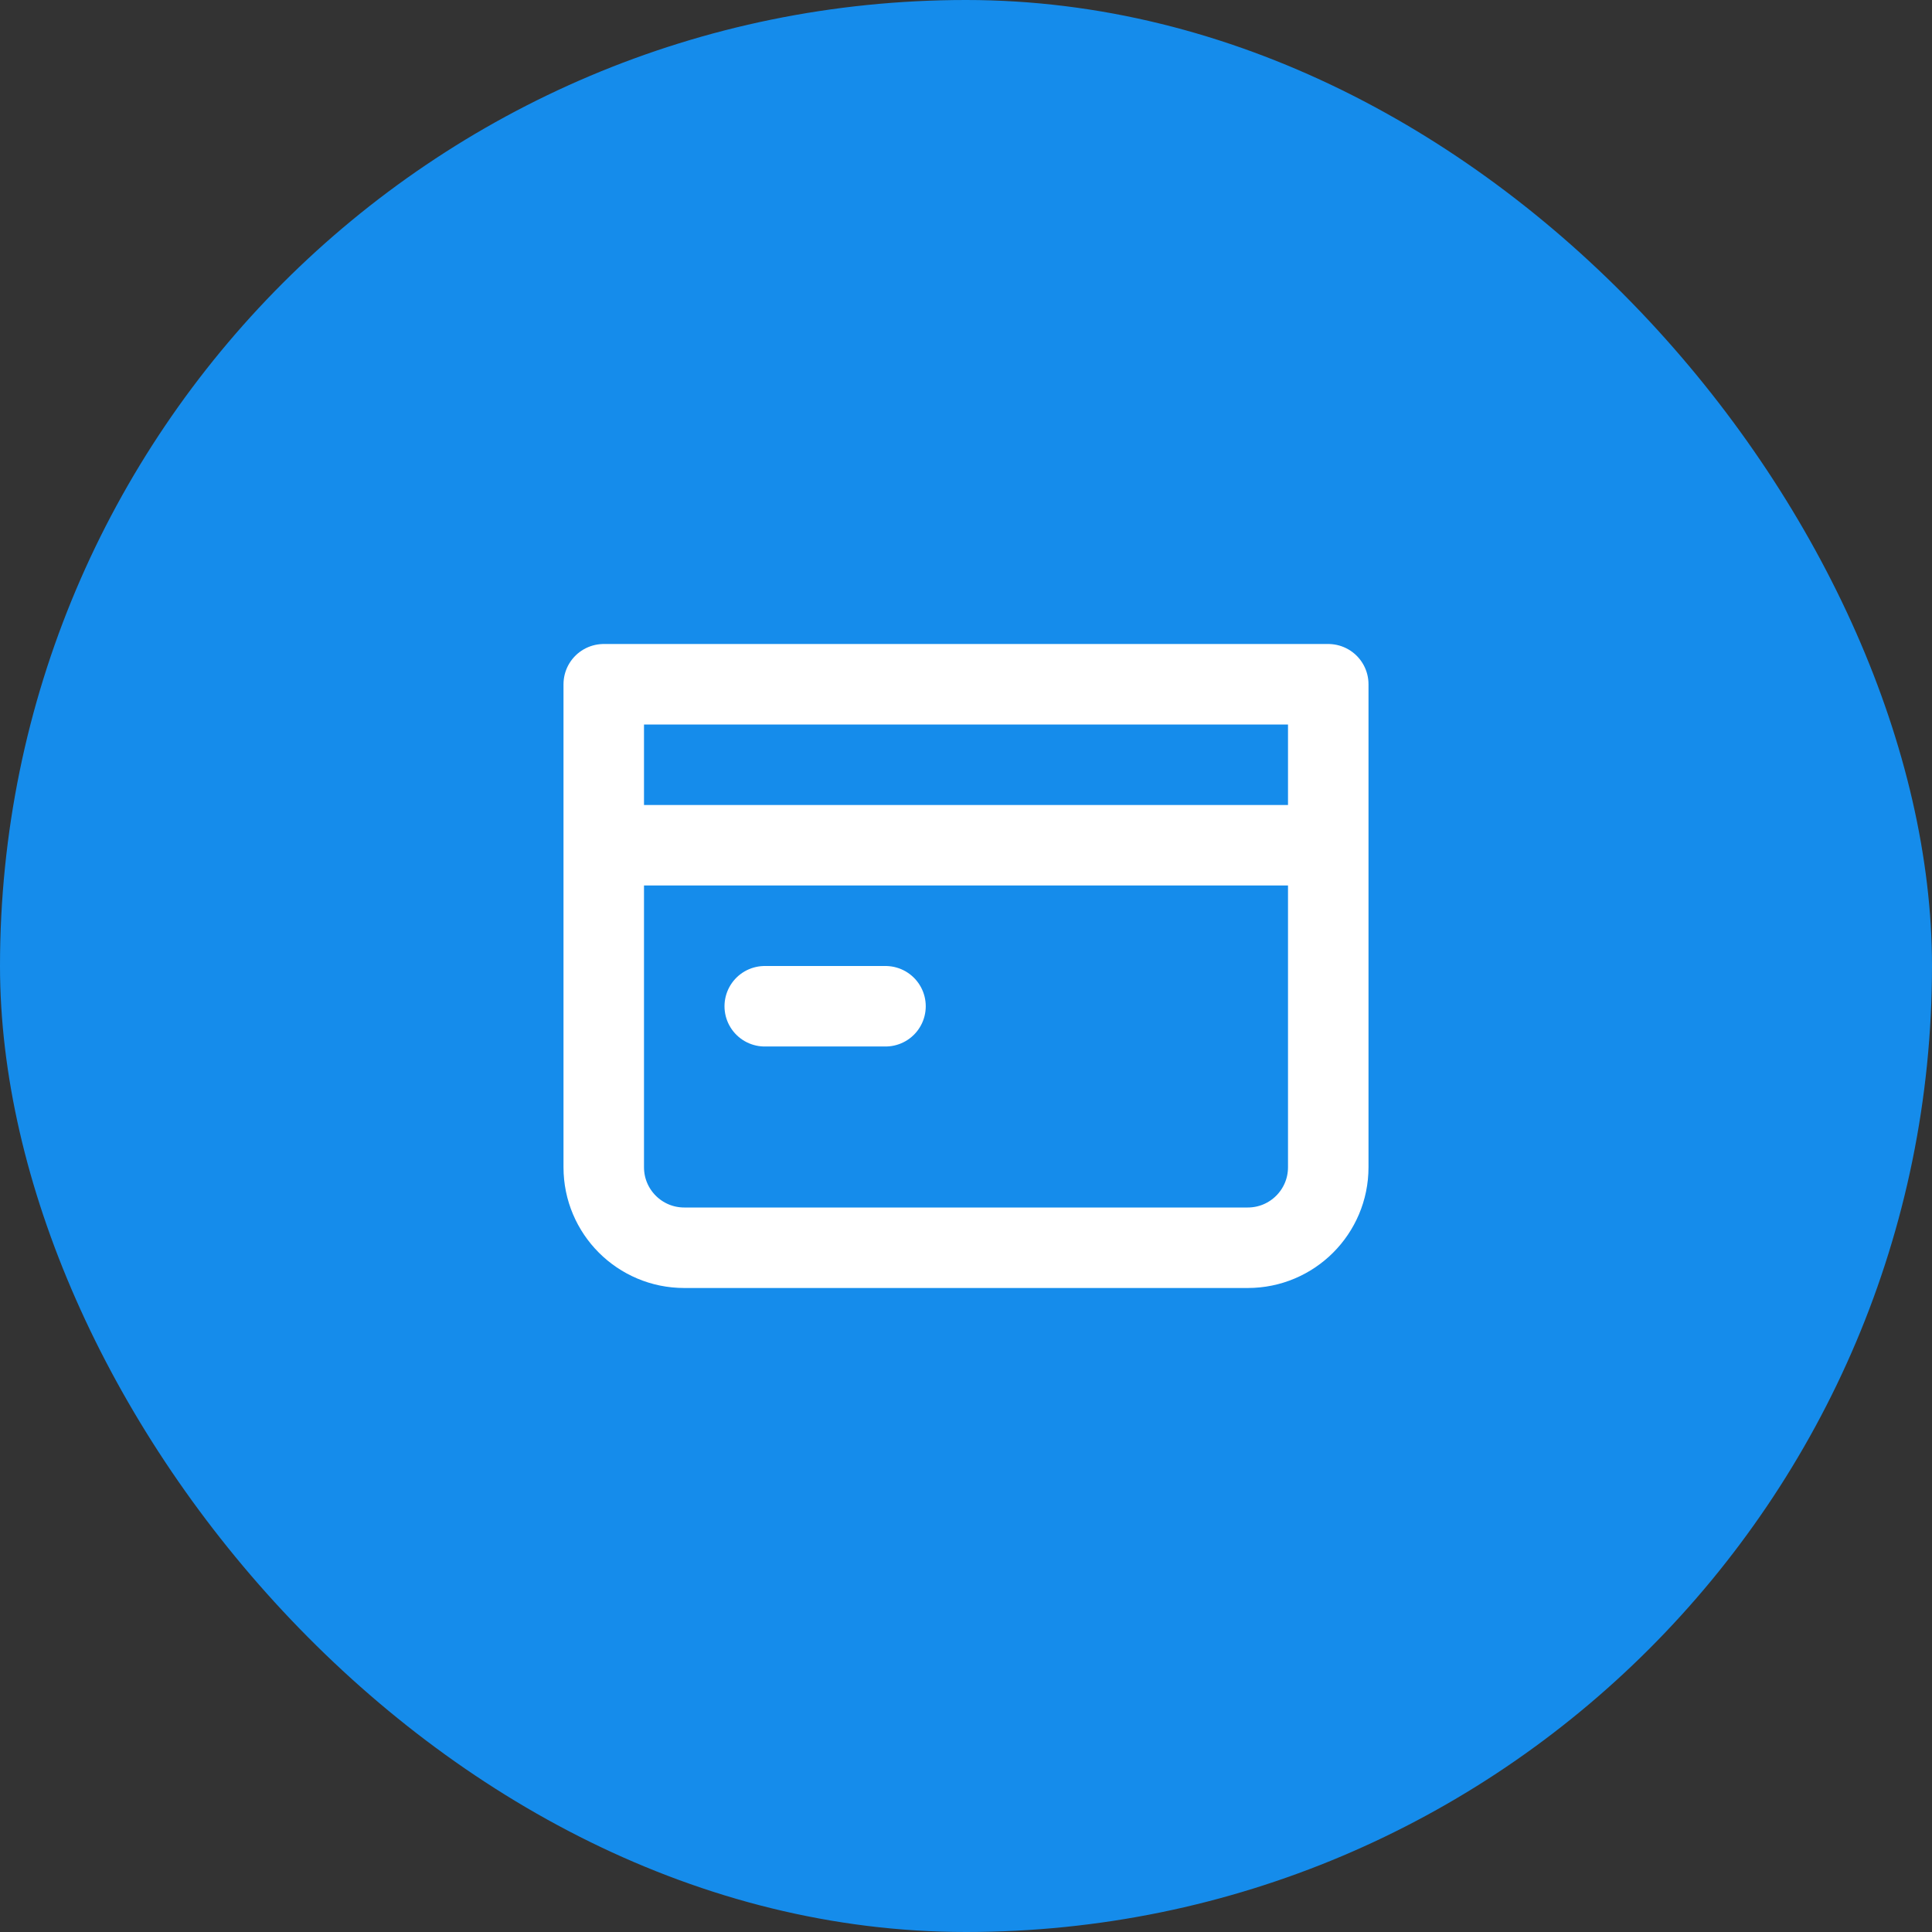
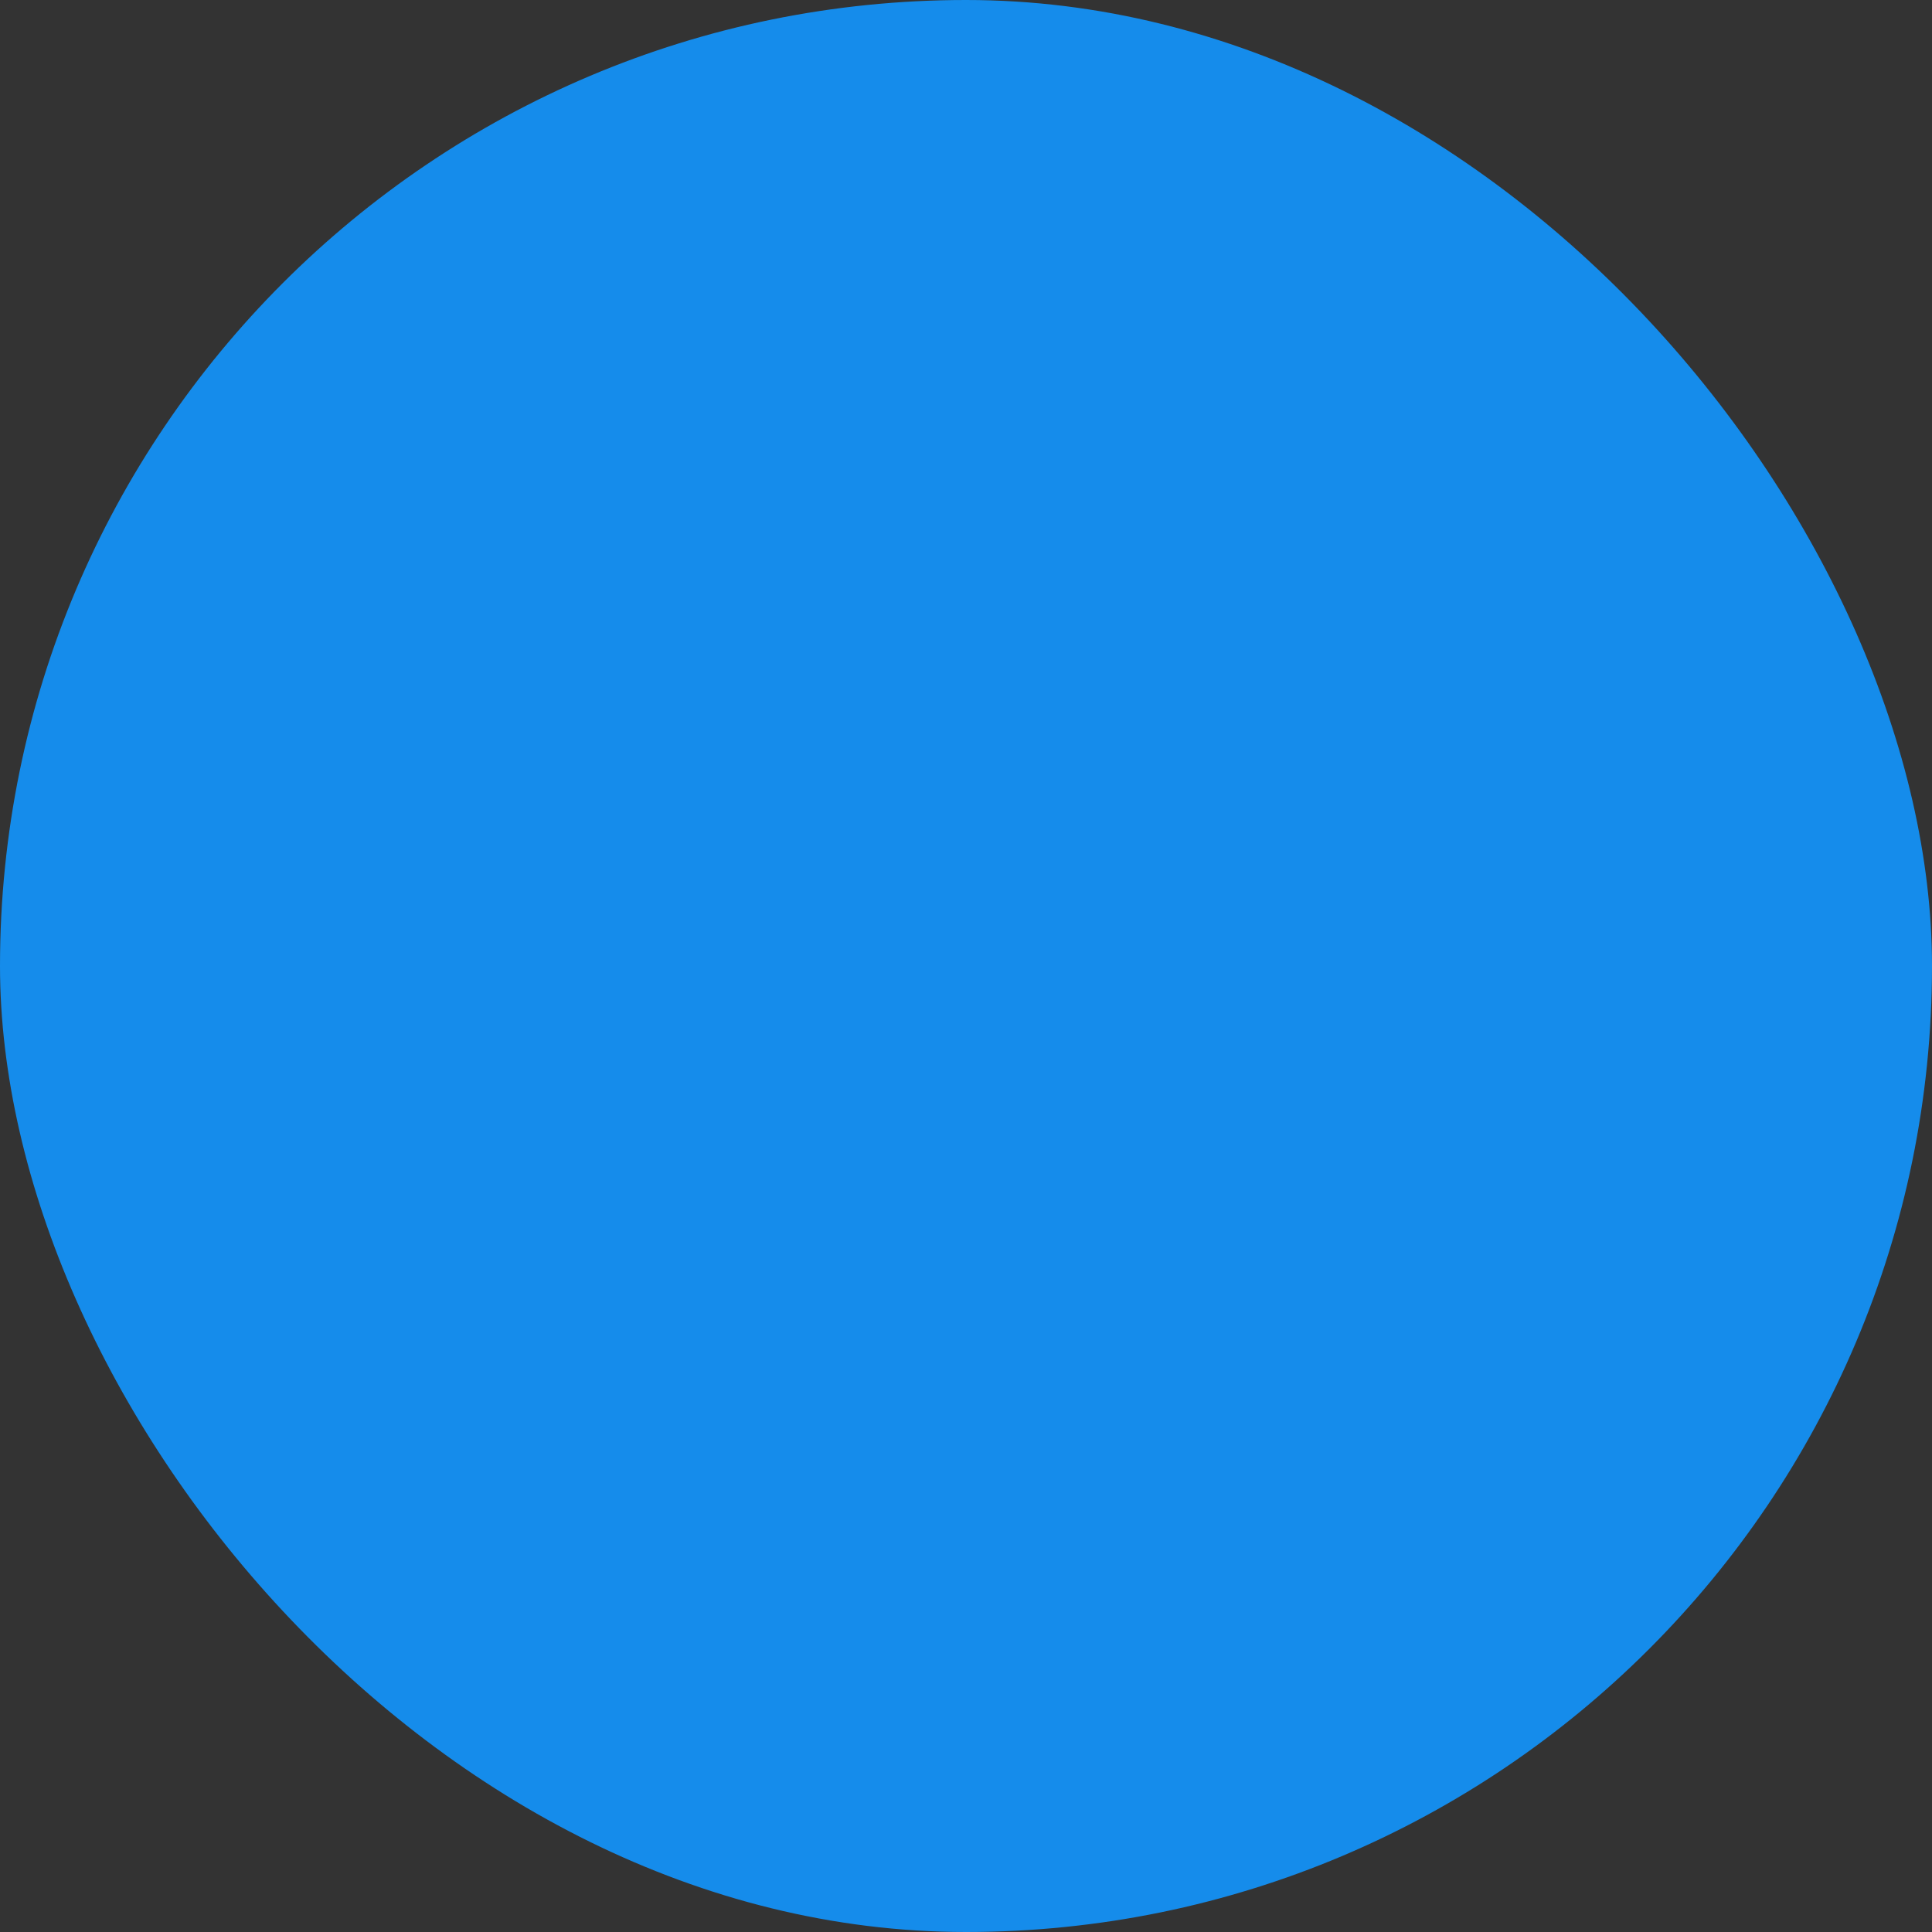
<svg xmlns="http://www.w3.org/2000/svg" width="48" height="48" viewBox="0 0 48 48" fill="none">
  <rect x="0" y="0" width="48" height="48" fill="#333333" stroke="none" />
  <rect width="48" height="48" rx="24" fill="#158CEB" />
  <g clip-path="url(#clip0_145_4993)">
-     <path d="M15 21H24H33M15 17H33V29C33 30.105 32.105 31 31 31H17C15.895 31 15 30.105 15 29V17Z" stroke="white" stroke-width="2" stroke-linecap="round" stroke-linejoin="round" />
-     <path d="M19 25H22" stroke="white" stroke-width="2" stroke-linecap="round" stroke-linejoin="round" />
-   </g>
+     </g>
  <defs>
    <clipPath id="clip0_145_4993">
-       <rect width="24" height="24" fill="white" transform="translate(12 12)" />
-     </clipPath>
+       </clipPath>
  </defs>
</svg>